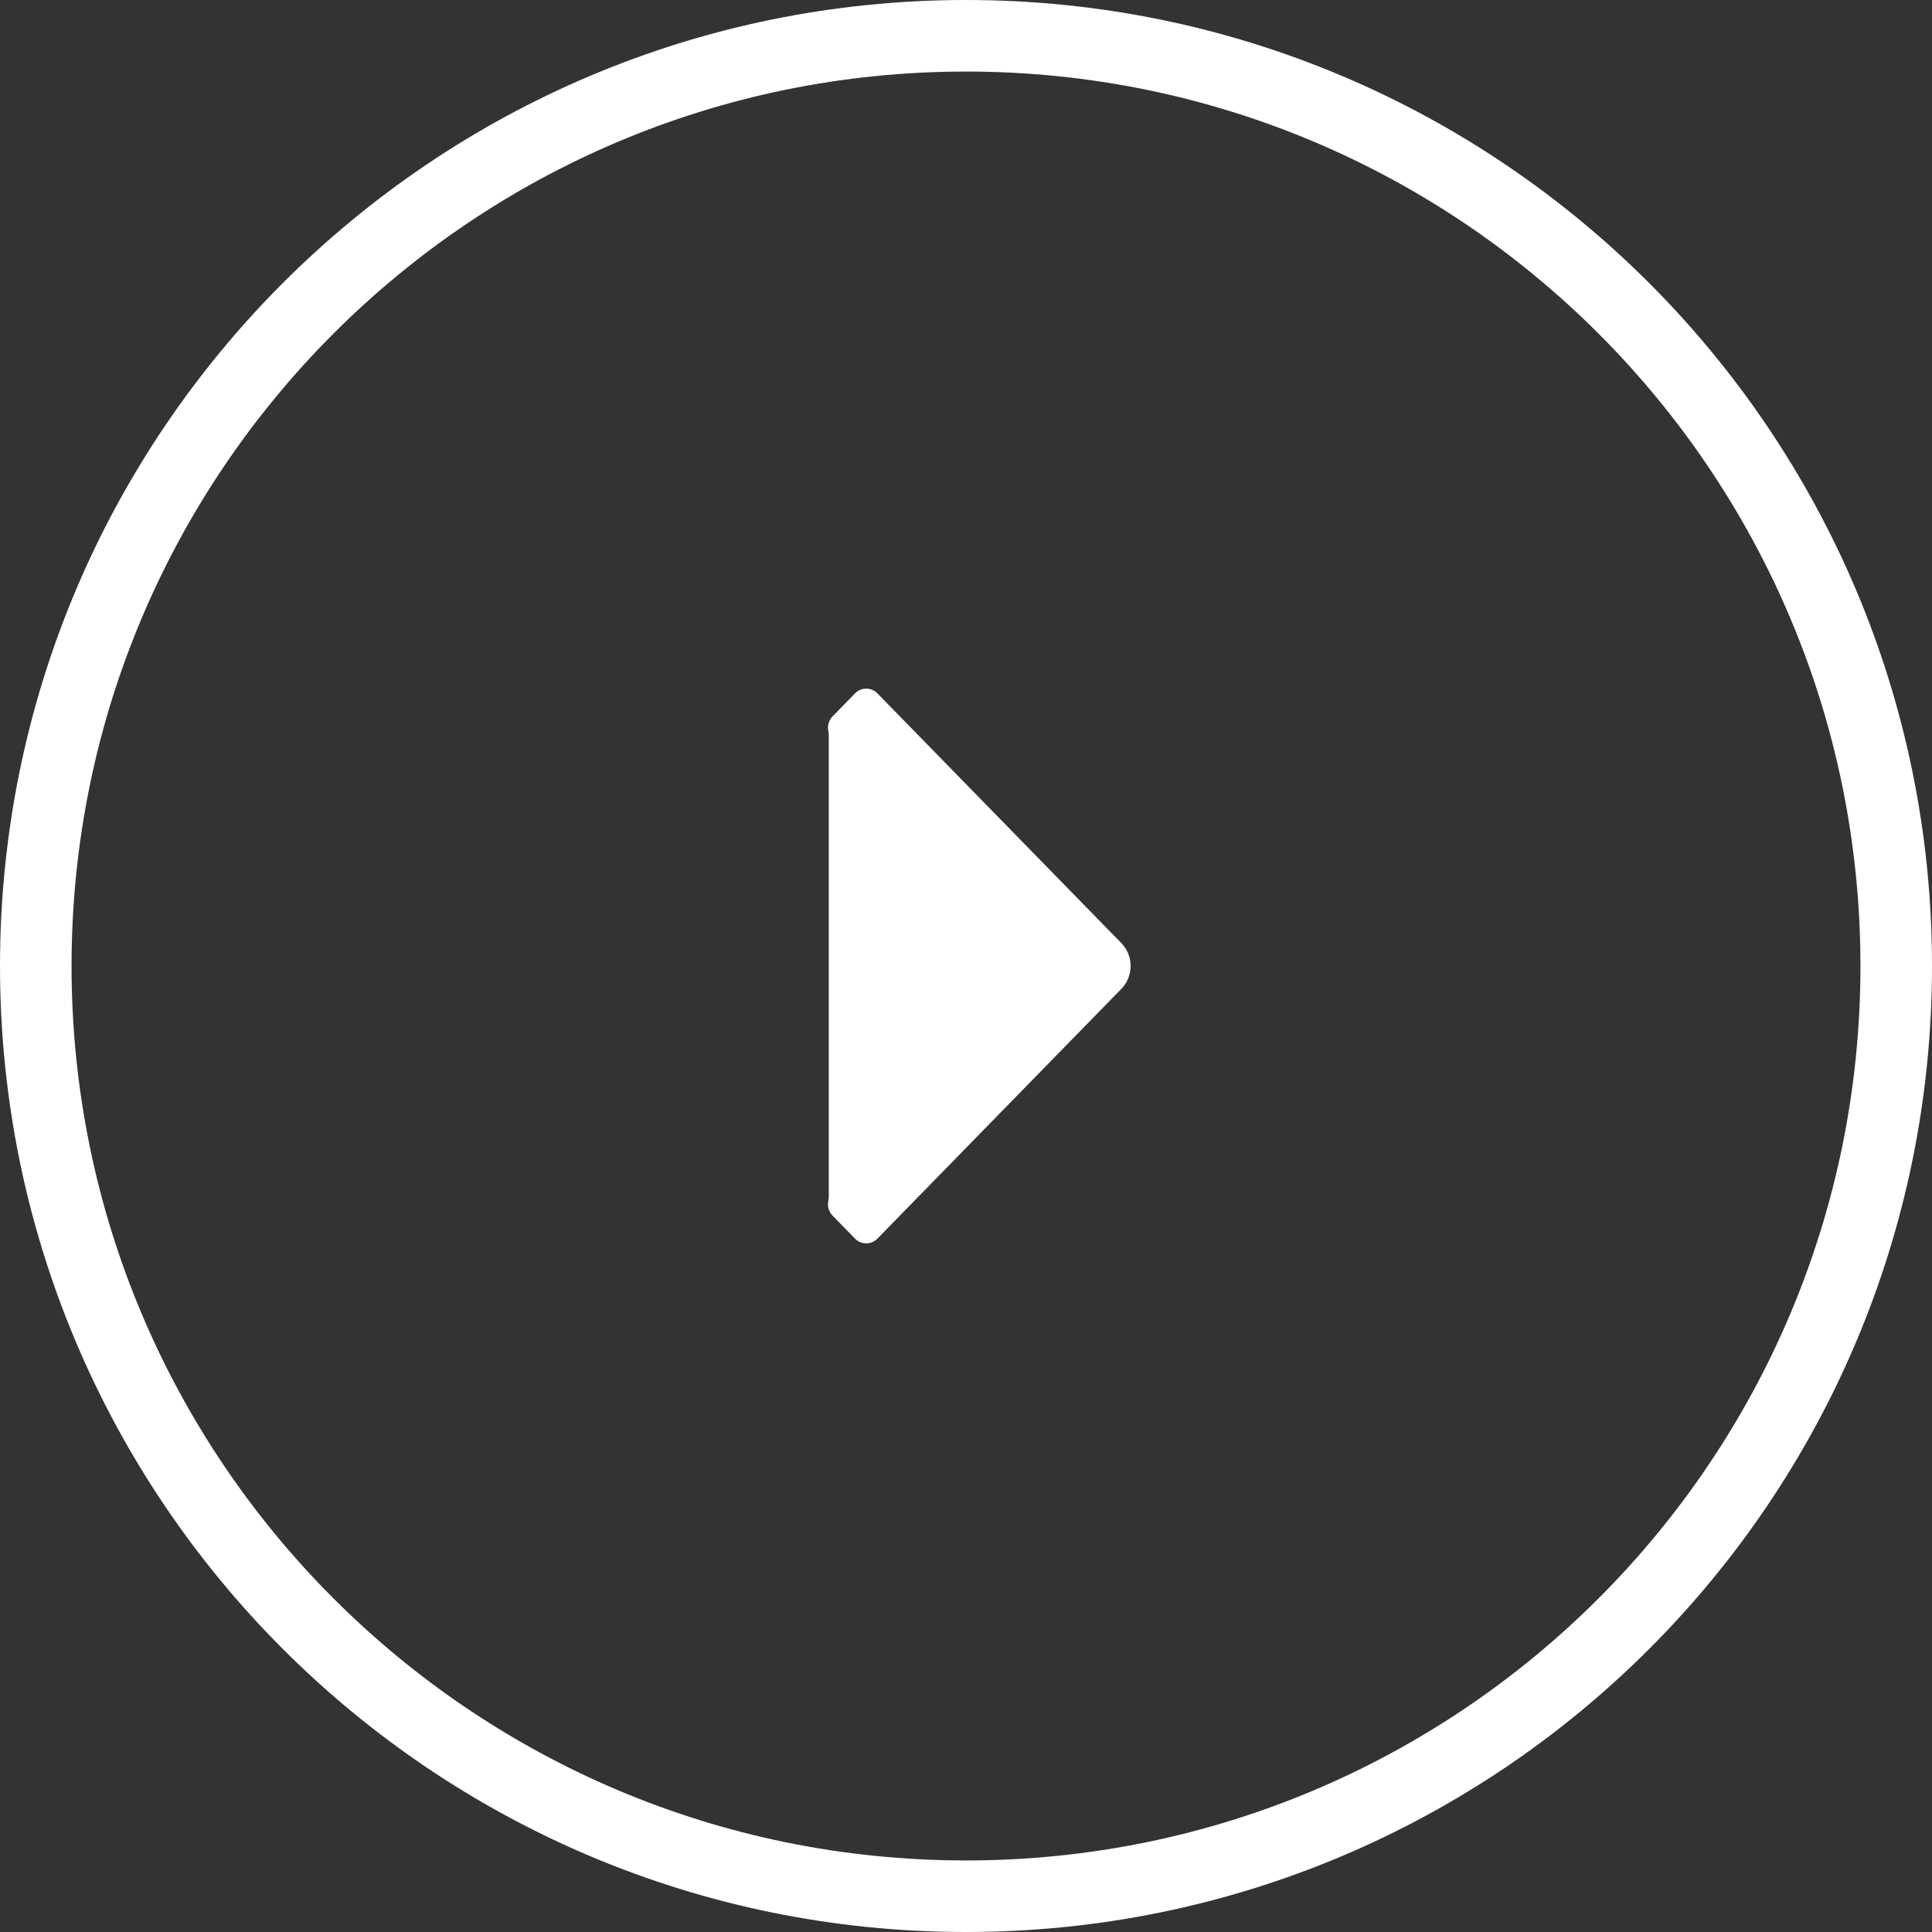
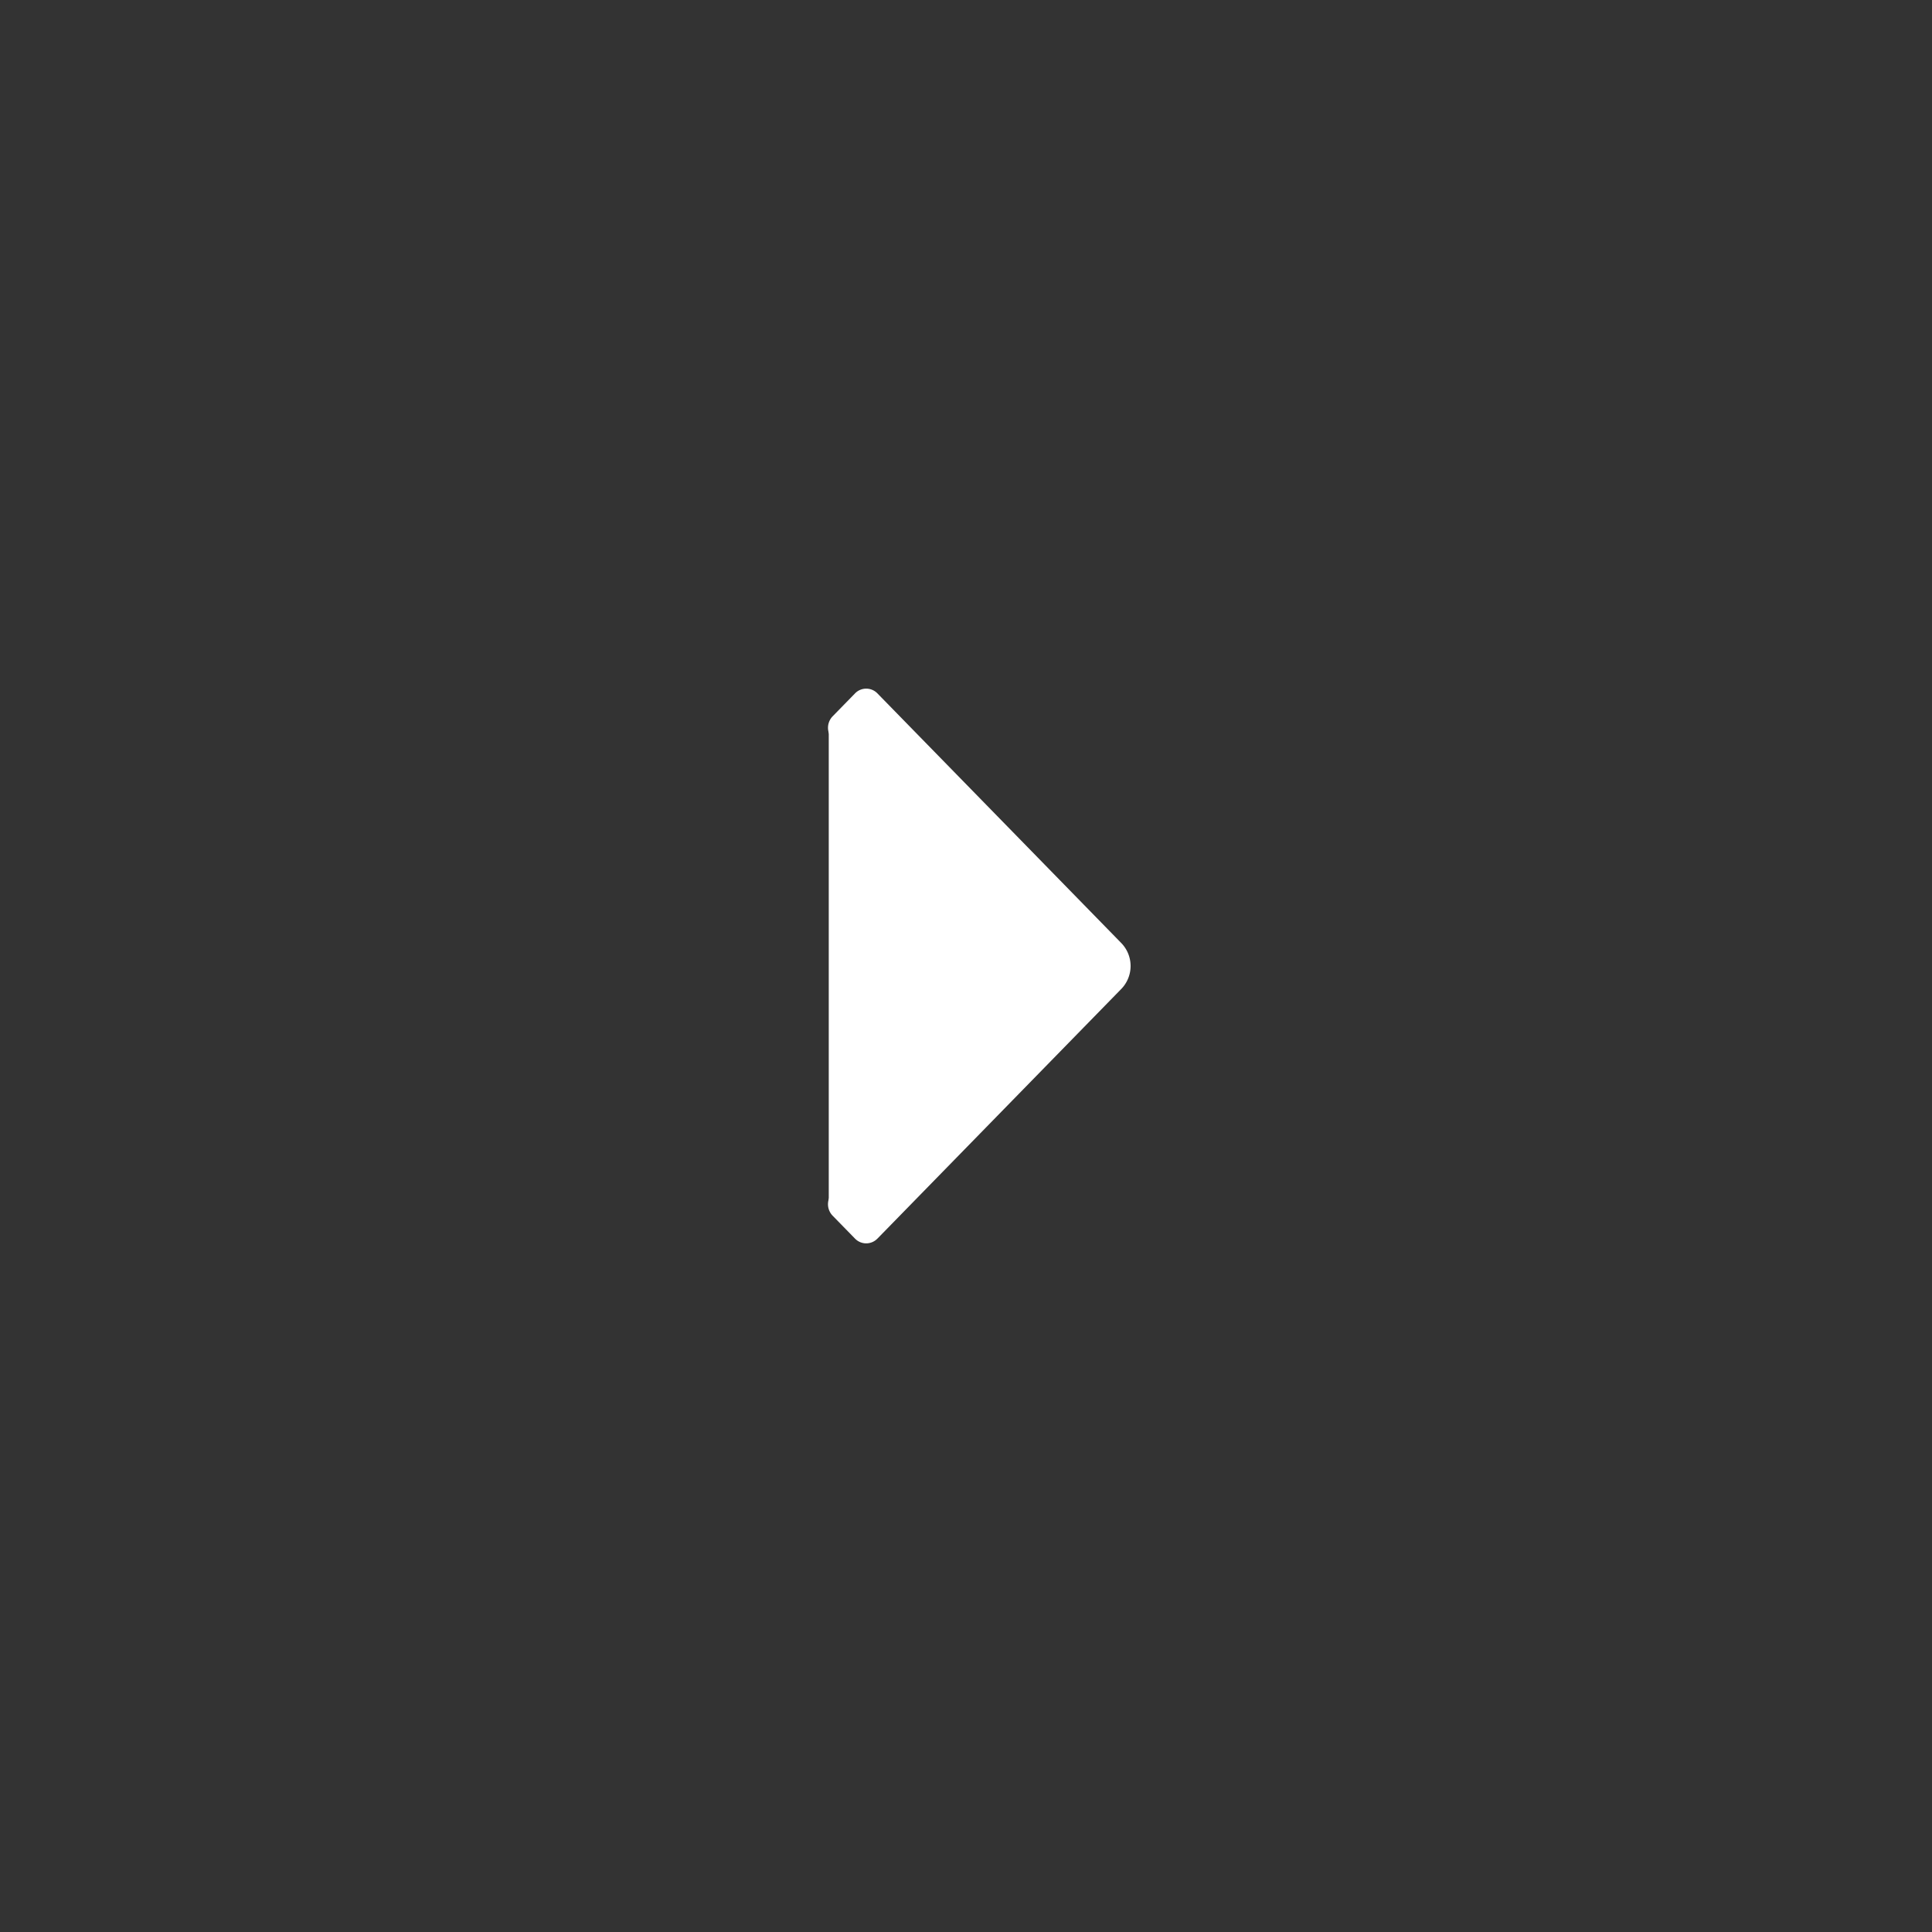
<svg xmlns="http://www.w3.org/2000/svg" width="135" height="135">
  <rect width="100%" height="100%" fill="#333333" stroke="none" />
  <g fill="none" fill-rule="evenodd">
-     <path d="M67.5 132.5c-35.899 0-65-29.101-65-65s29.101-65 65-65 65 29.101 65 65-29.101 65-65 65z" stroke="#FFF" stroke-width="5" />
    <path d="M61.31 86.55l17.042-17.448a2.302 2.302 0 000-3.204L61.31 48.451a1.088 1.088 0 00-1.564 0l-1.565 1.602a1.152 1.152 0 000 1.601L72.877 66.7c.431.442.431 1.16 0 1.601L58.18 83.346a1.152 1.152 0 000 1.601l1.565 1.602a1.088 1.088 0 001.564 0" fill="#FFF" />
    <path fill="#FFF" d="M57.91 51.058v33.266l20.526-17.022z" />
  </g>
</svg>